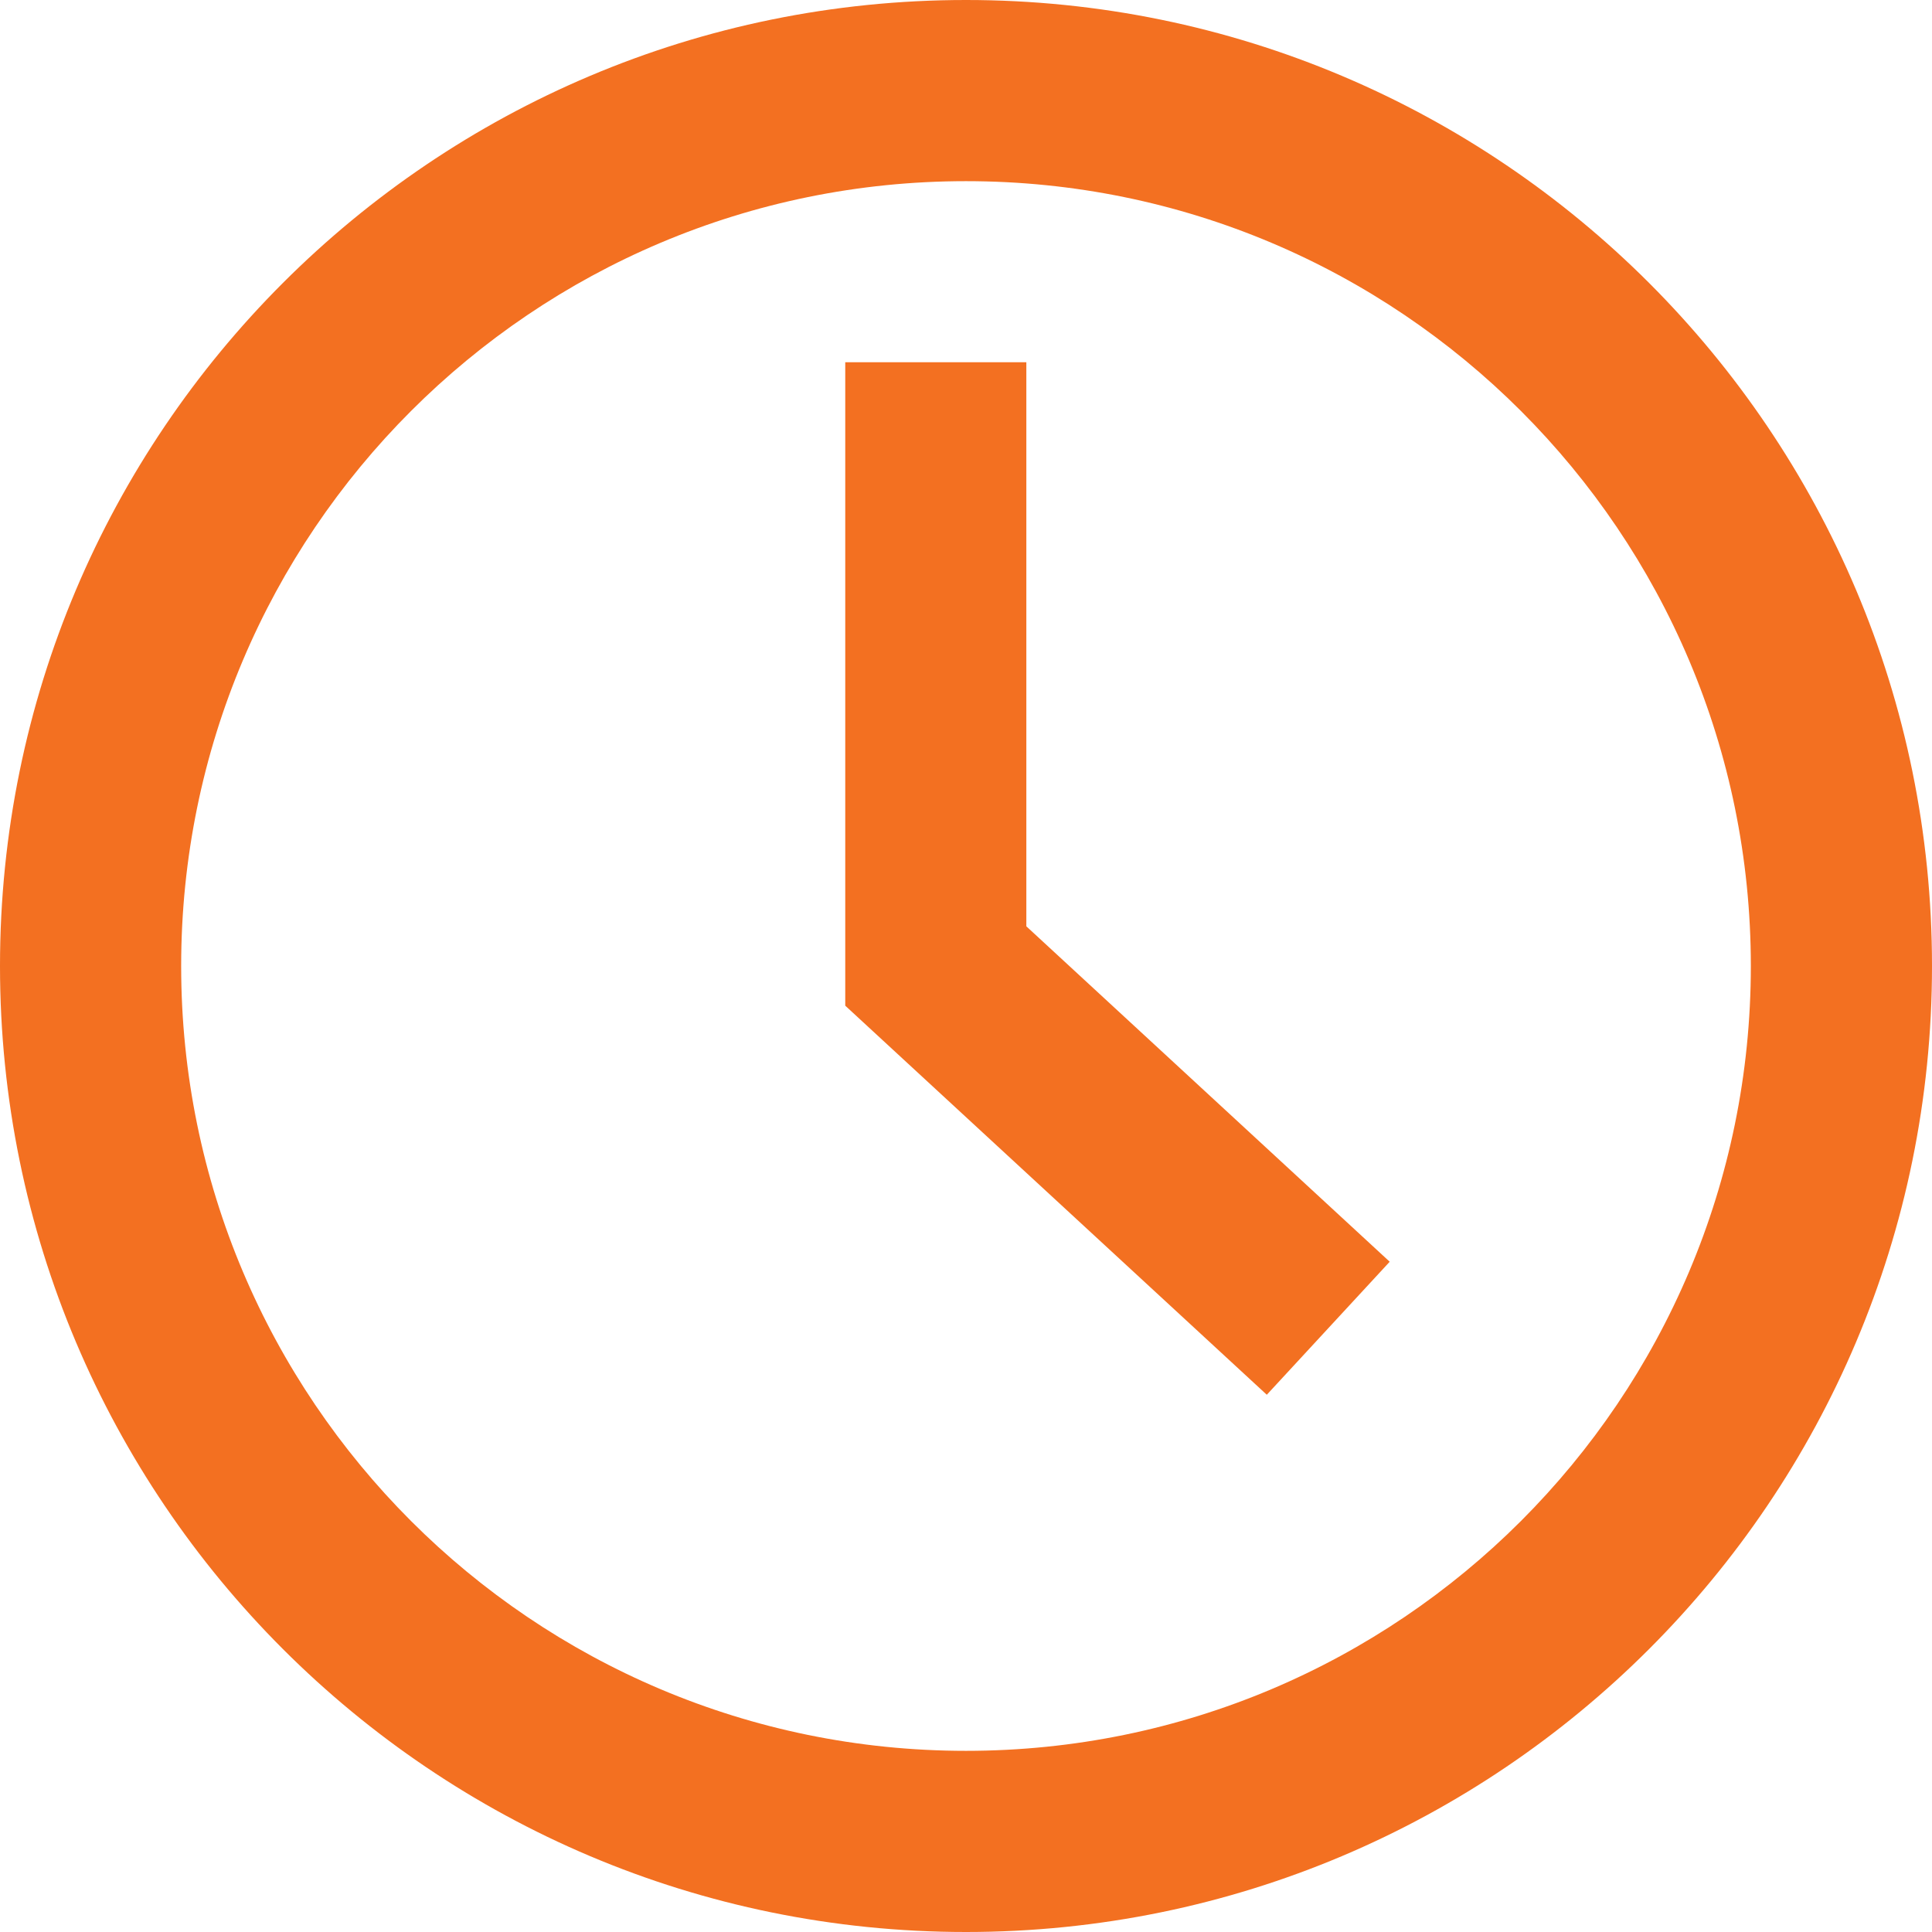
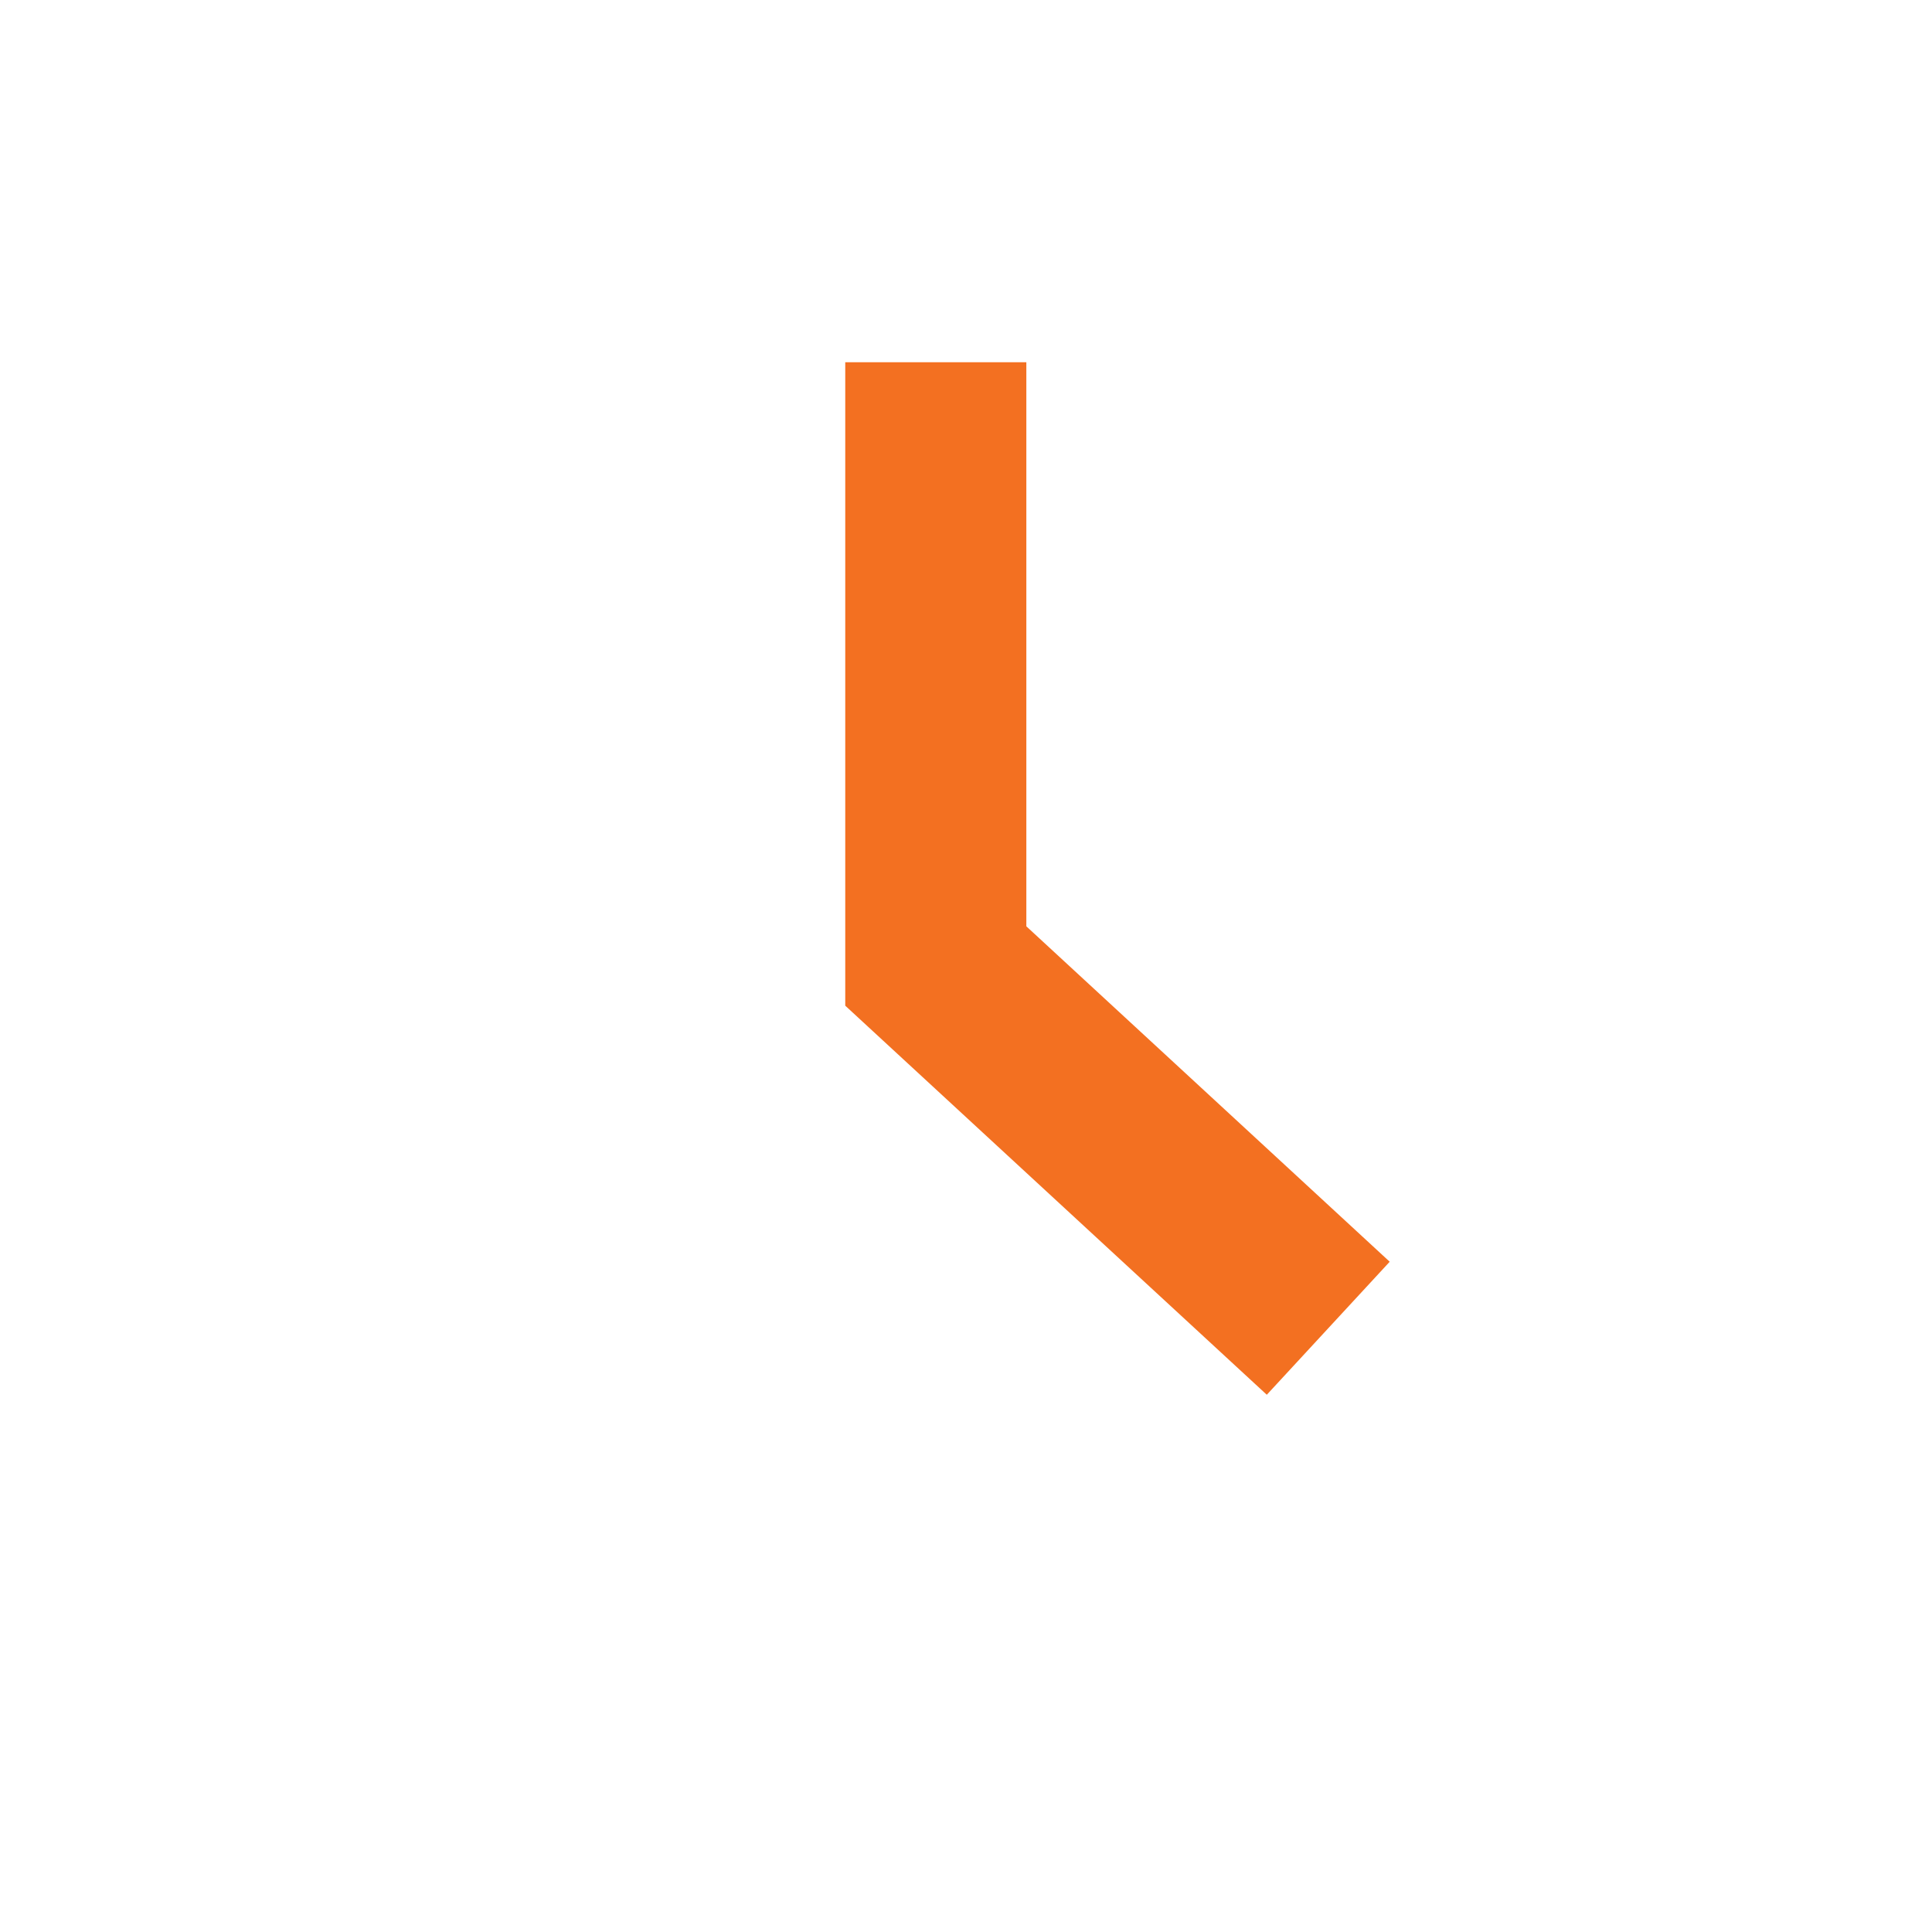
<svg xmlns="http://www.w3.org/2000/svg" width="26" height="26" viewBox="0 0 26 26" fill="none">
  <path d="M11.375 4.875V13.534L17.048 18.77L18.702 16.98L13.812 12.466V4.875H11.375Z" fill="#F37021" />
-   <path fill-rule="evenodd" clip-rule="evenodd" d="M26 13C26 20.18 20.18 26 13 26C5.82 26 0 20.18 0 13C0 5.82 5.82 0 13 0C20.18 0 26 5.82 26 13ZM23.562 13C23.562 18.834 18.834 23.562 13 23.562C7.166 23.562 2.438 18.834 2.438 13C2.438 7.166 7.166 2.438 13 2.438C18.834 2.438 23.562 7.166 23.562 13Z" fill="#F37021" />
</svg>